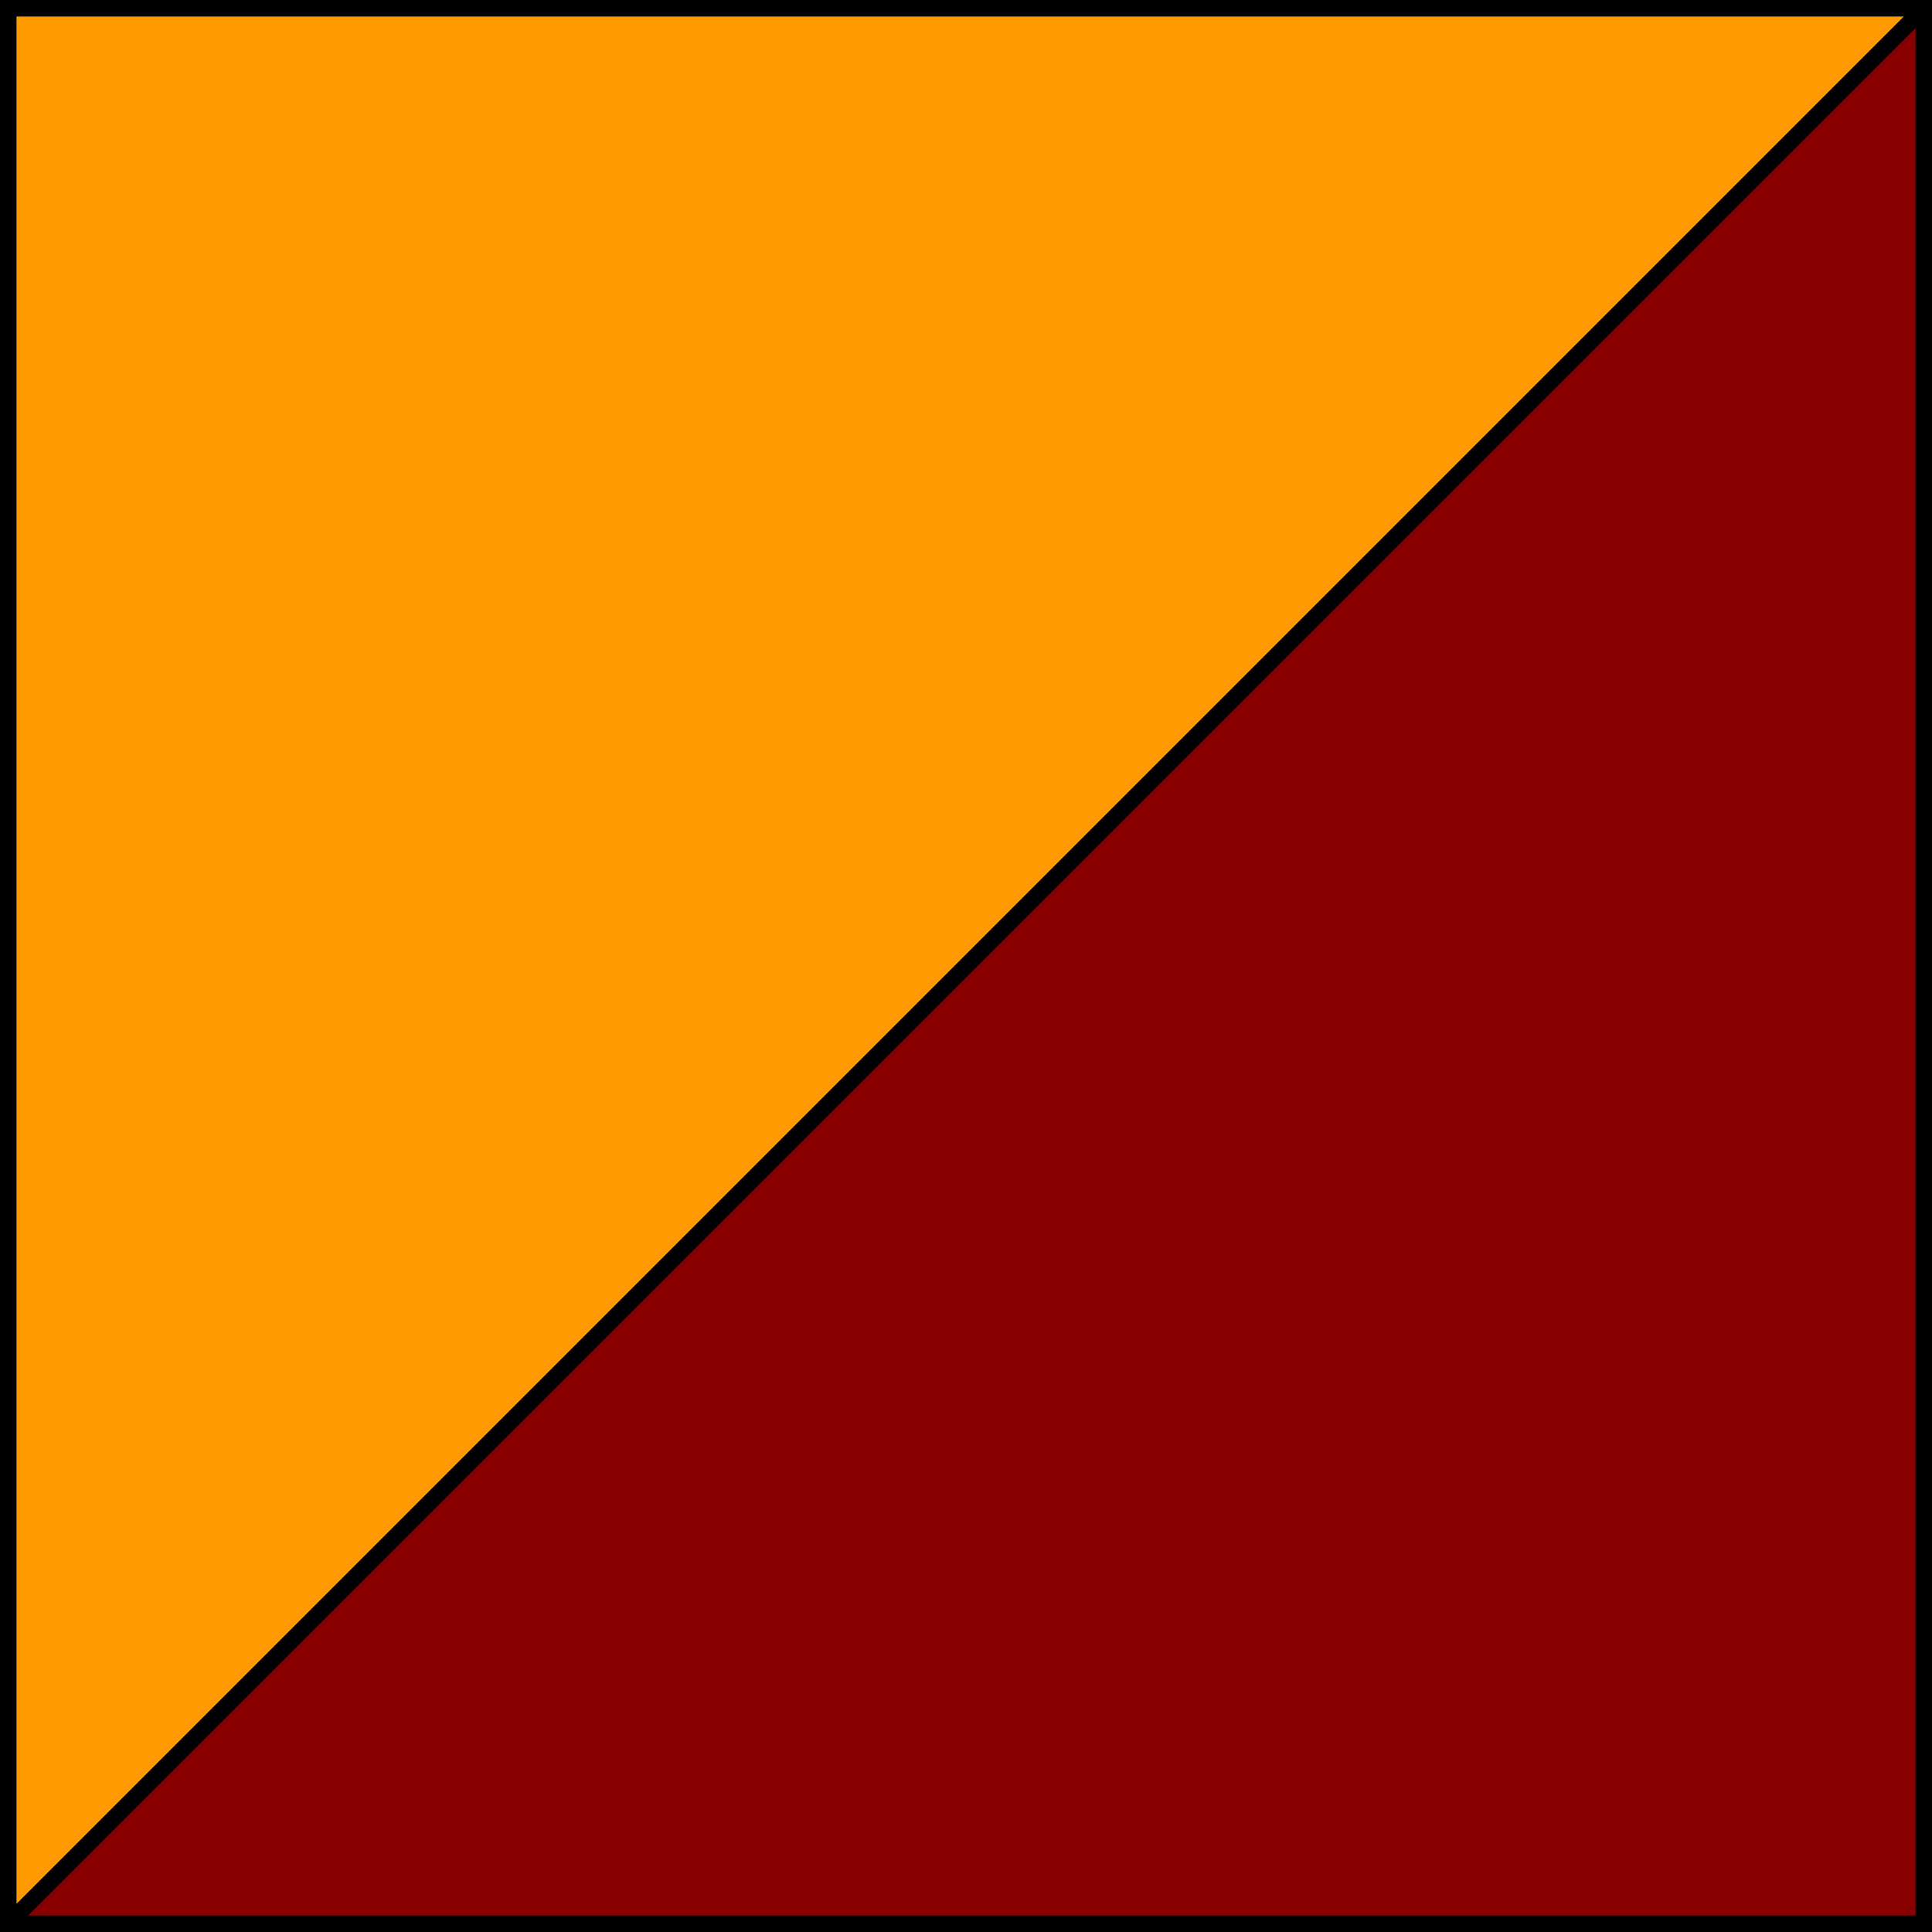
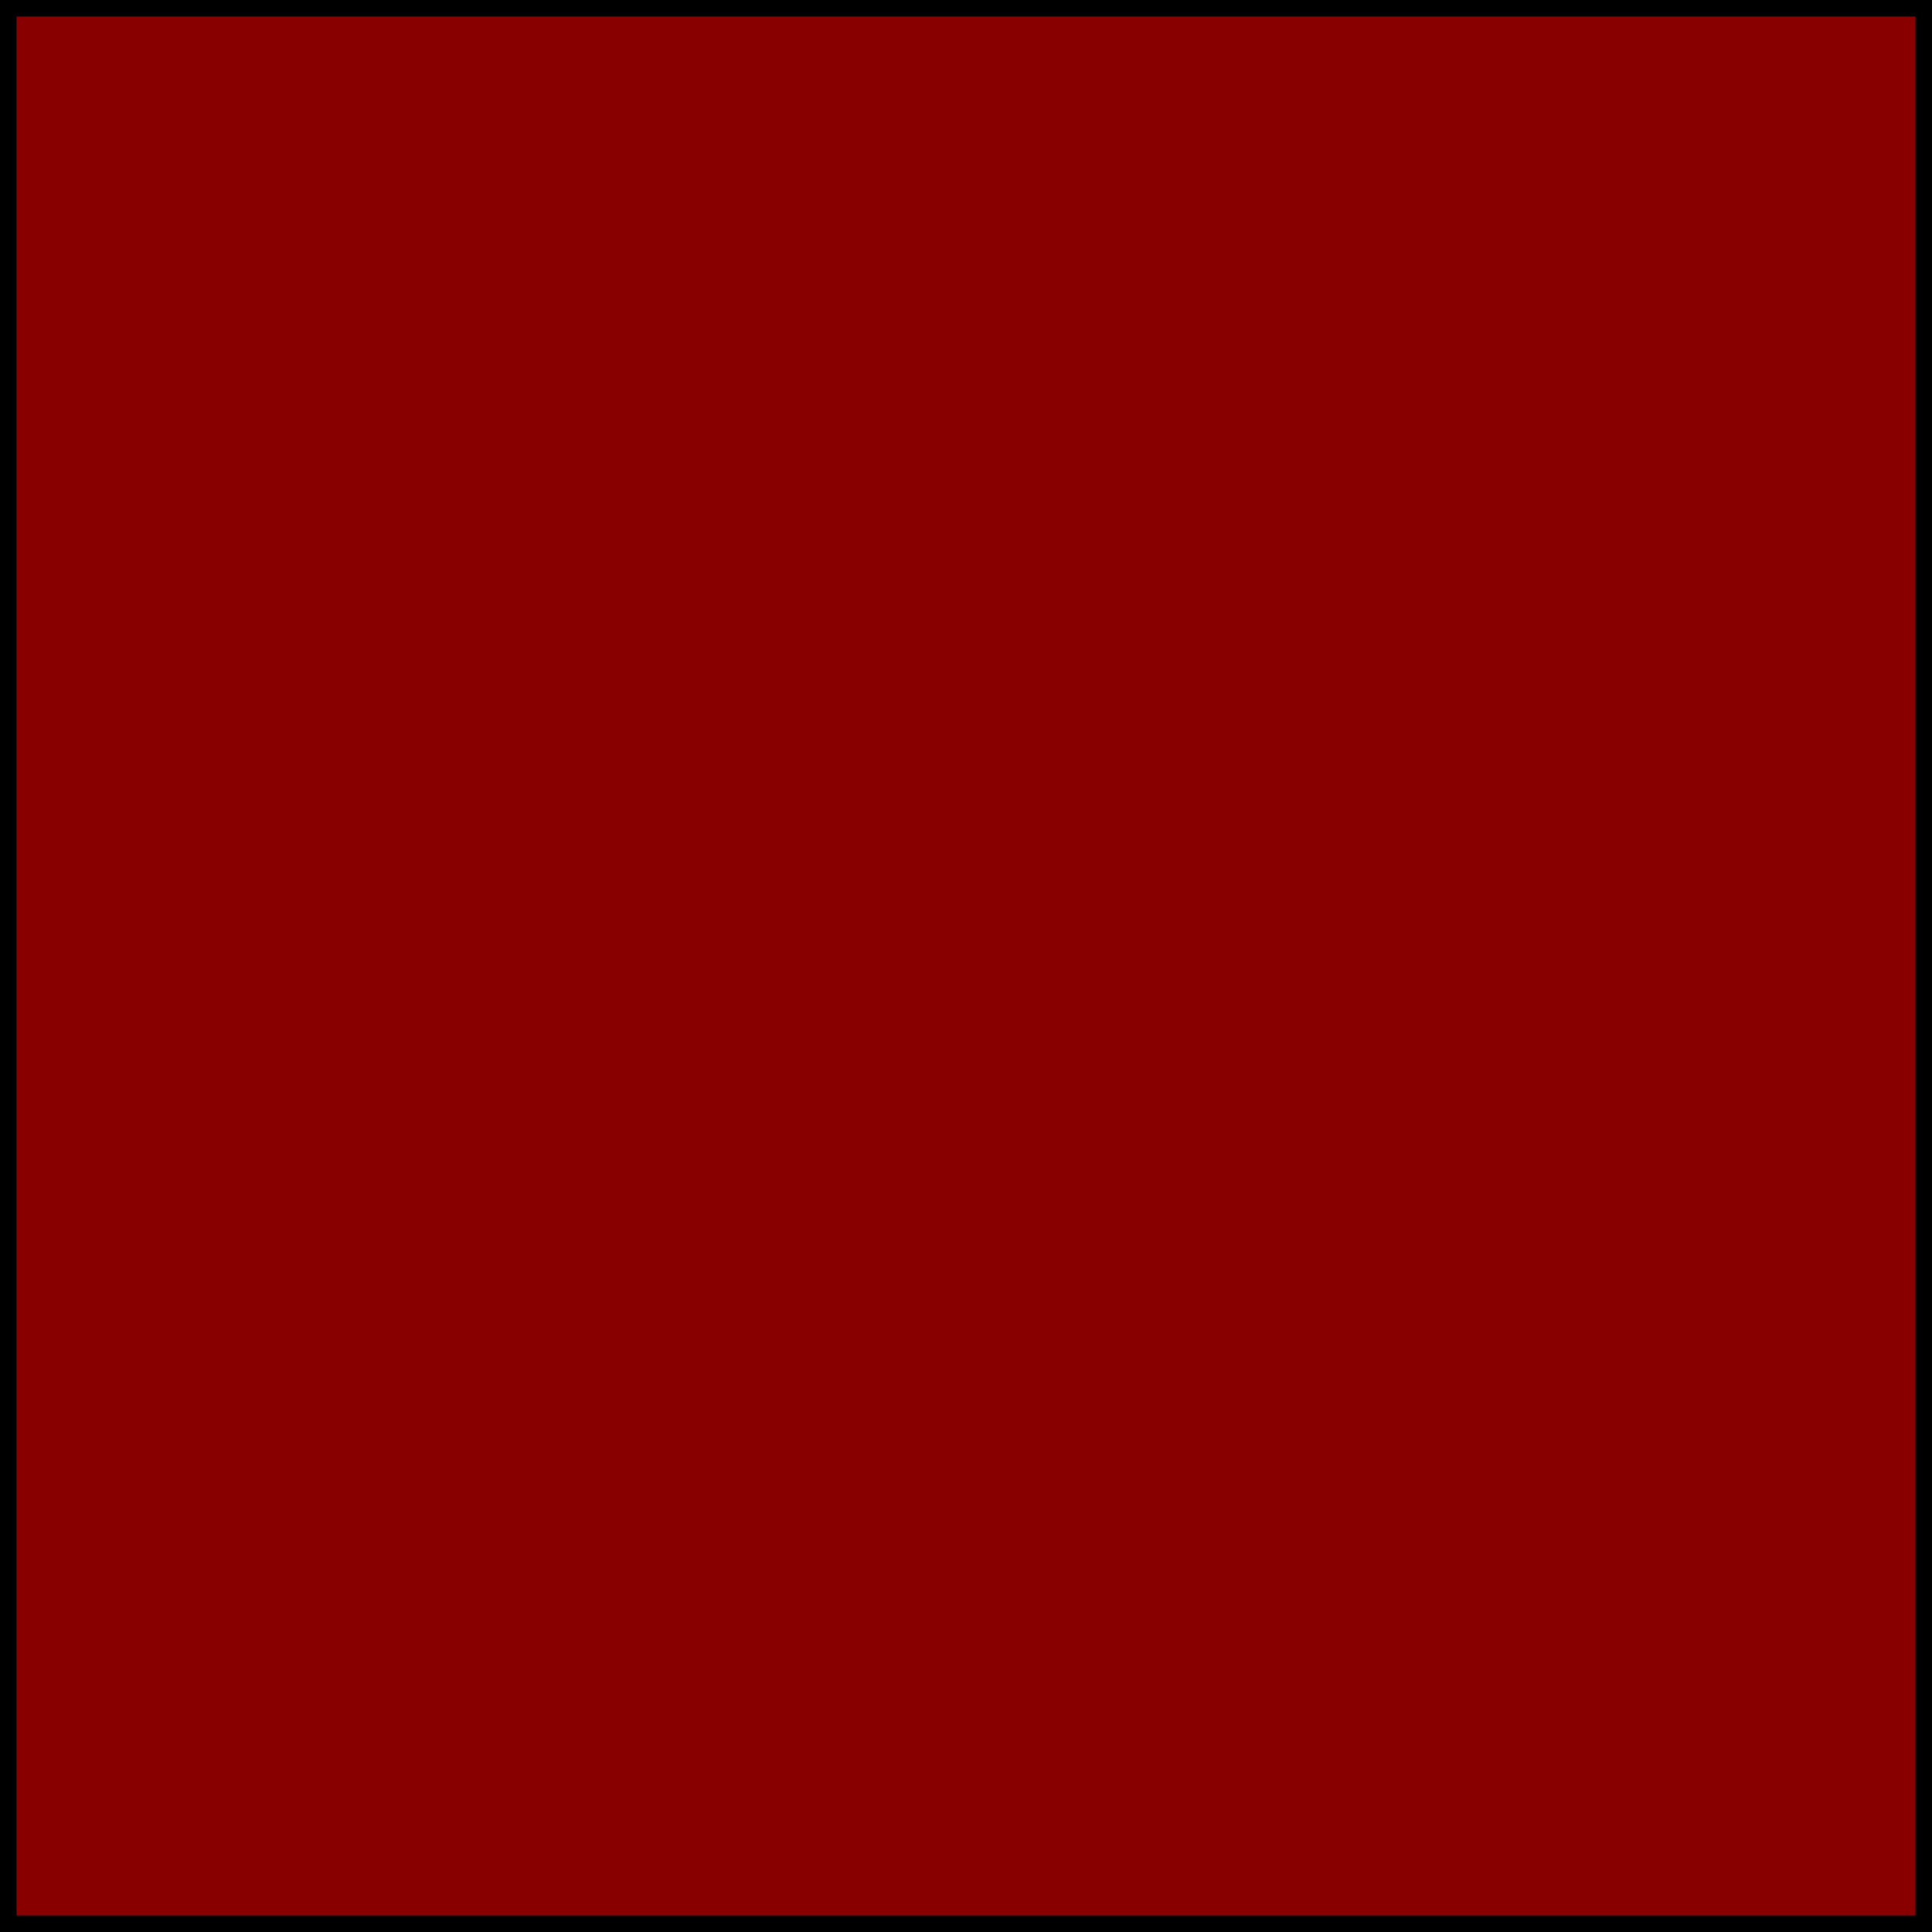
<svg xmlns="http://www.w3.org/2000/svg" version="1.0" width="117" height="117" id="svg2">
  <defs id="defs4" />
  <rect width="116" height="116" x="0.5" y="0.5" style="opacity:1;fill:#800;fill-opacity:1;stroke:black;stroke-width:1;stroke-miterlimit:4;stroke-dasharray:none;stroke-opacity:1" id="rect2779" />
  <g id="layer1">
-     <path d="M 0.5,0.5 L 116.5,0.5 L 0.5,116.5 L 0.5,0.5 z " style="fill:#f90;fill-opacity:1;stroke:black;stroke-width:1;stroke-miterlimit:4;stroke-dasharray:none;stroke-opacity:1" id="rect1872" />
-   </g>
+     </g>
</svg>